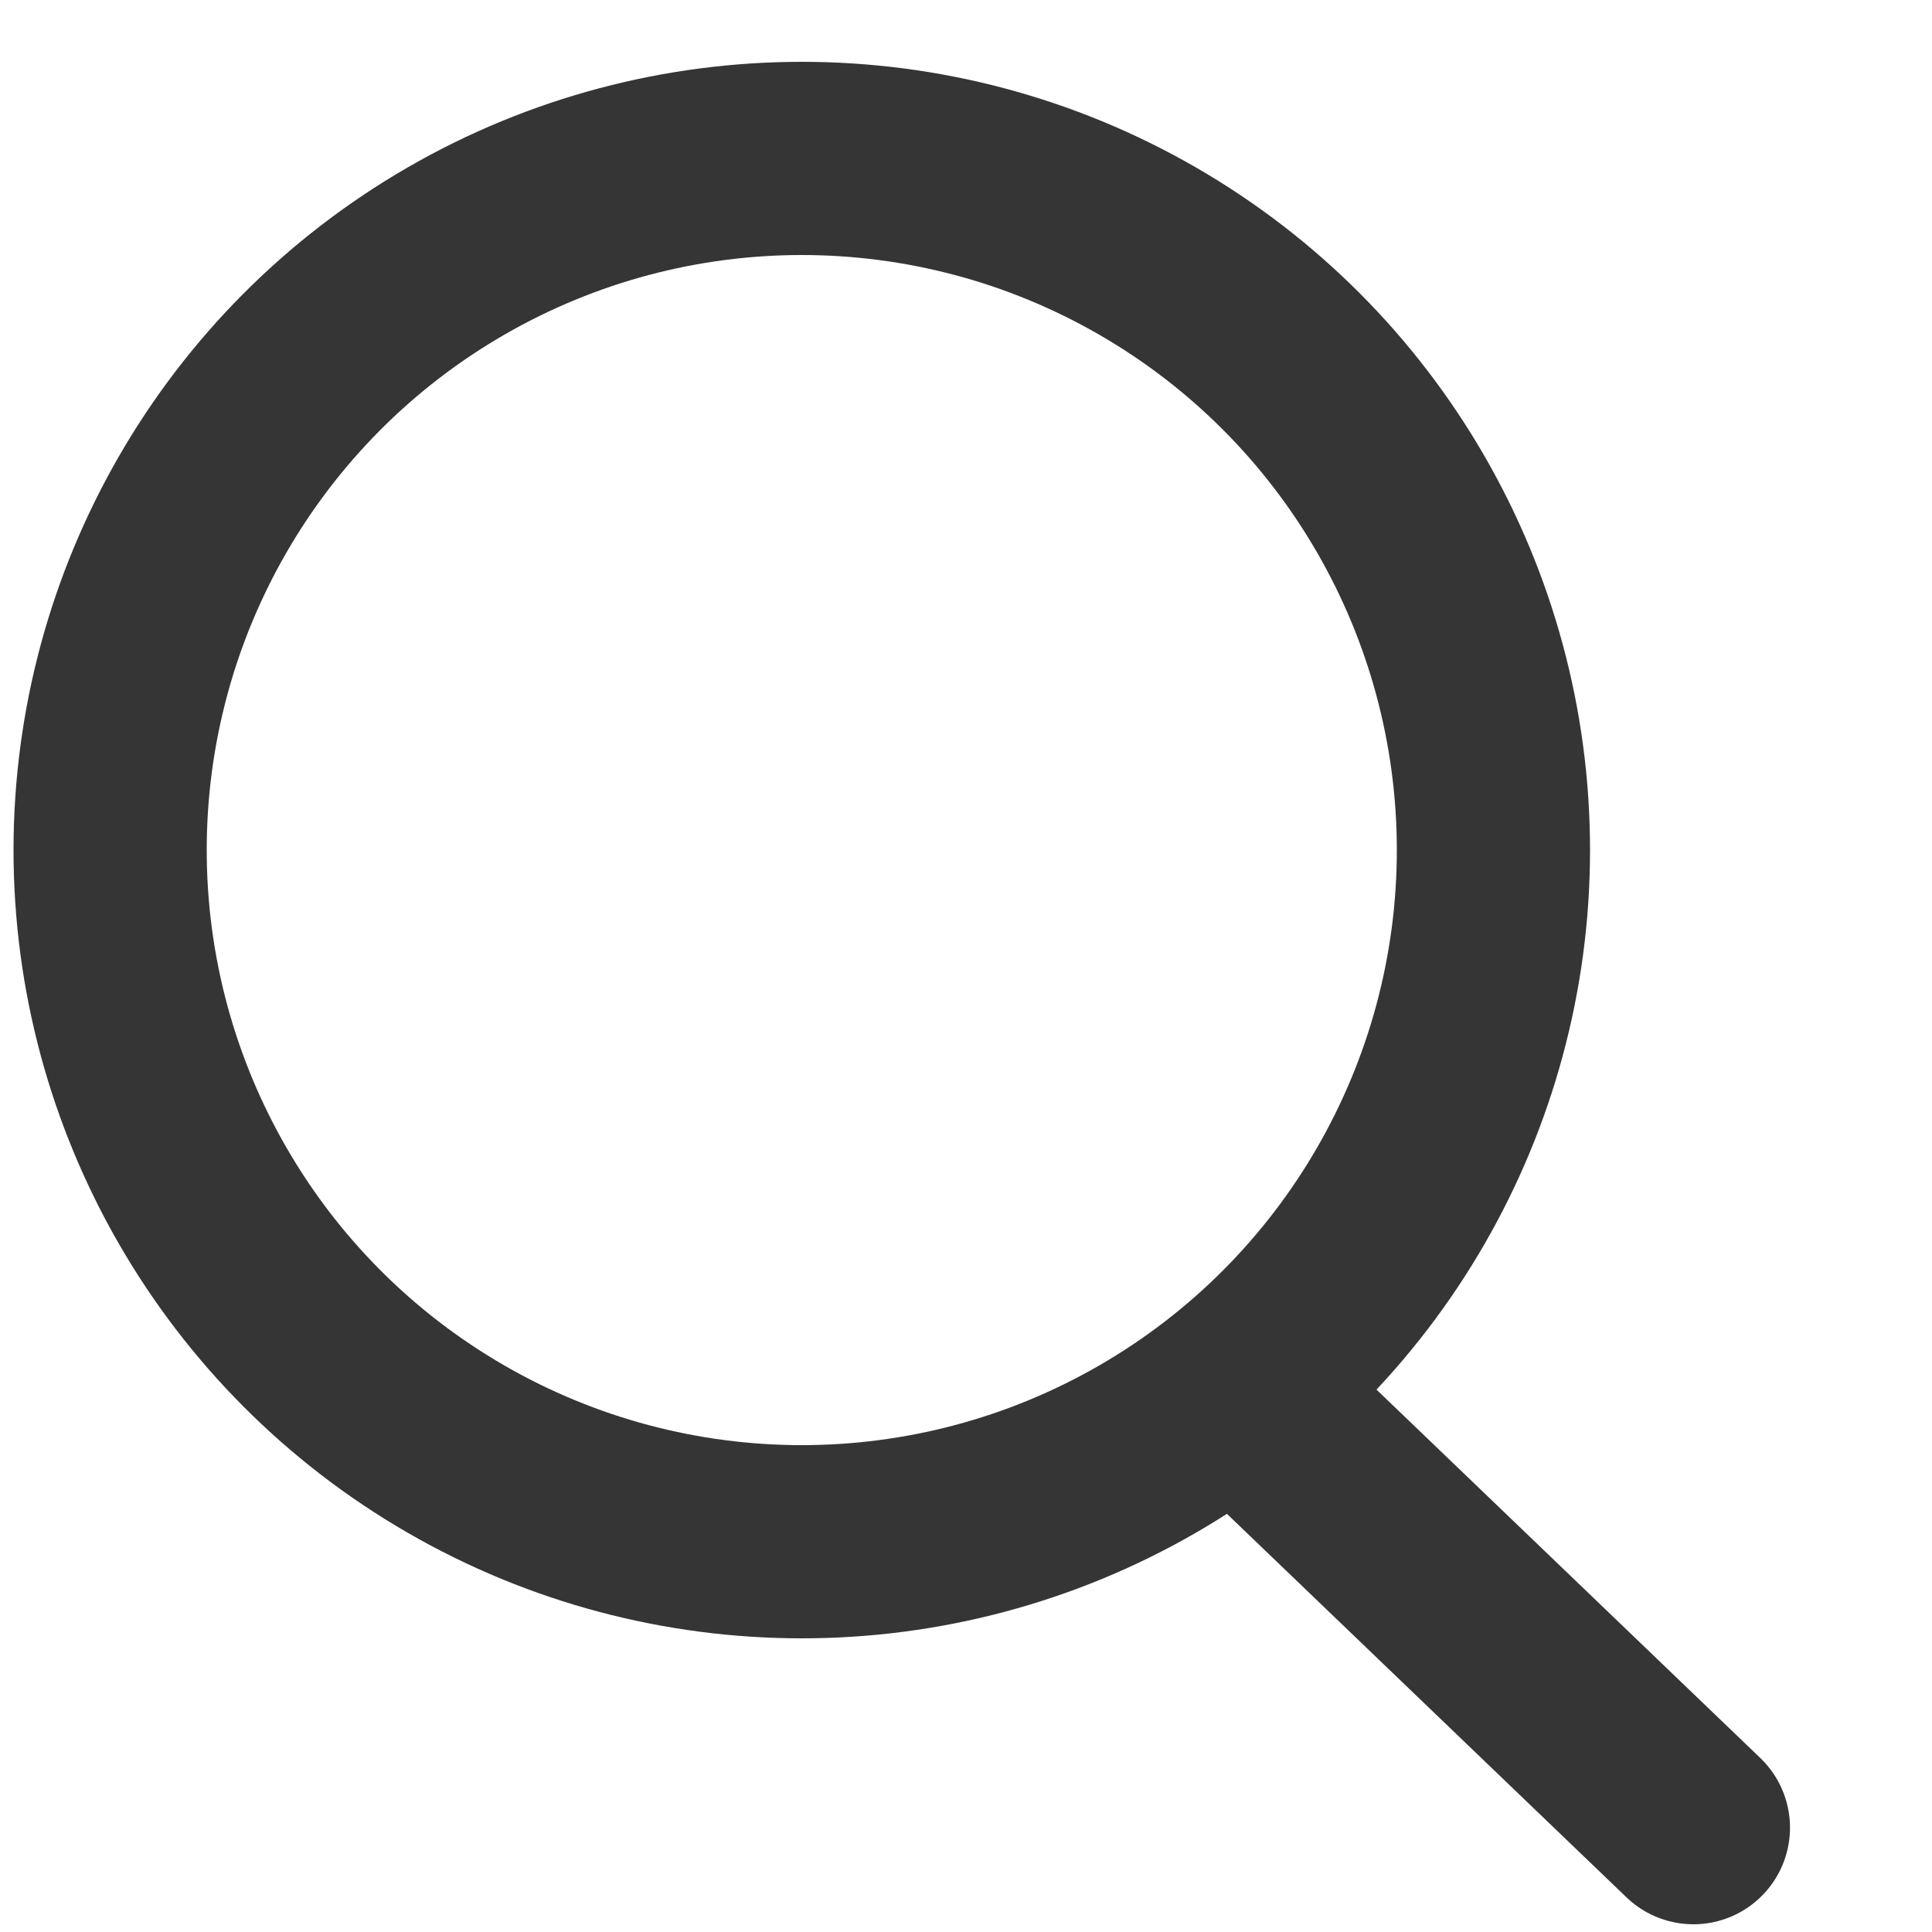
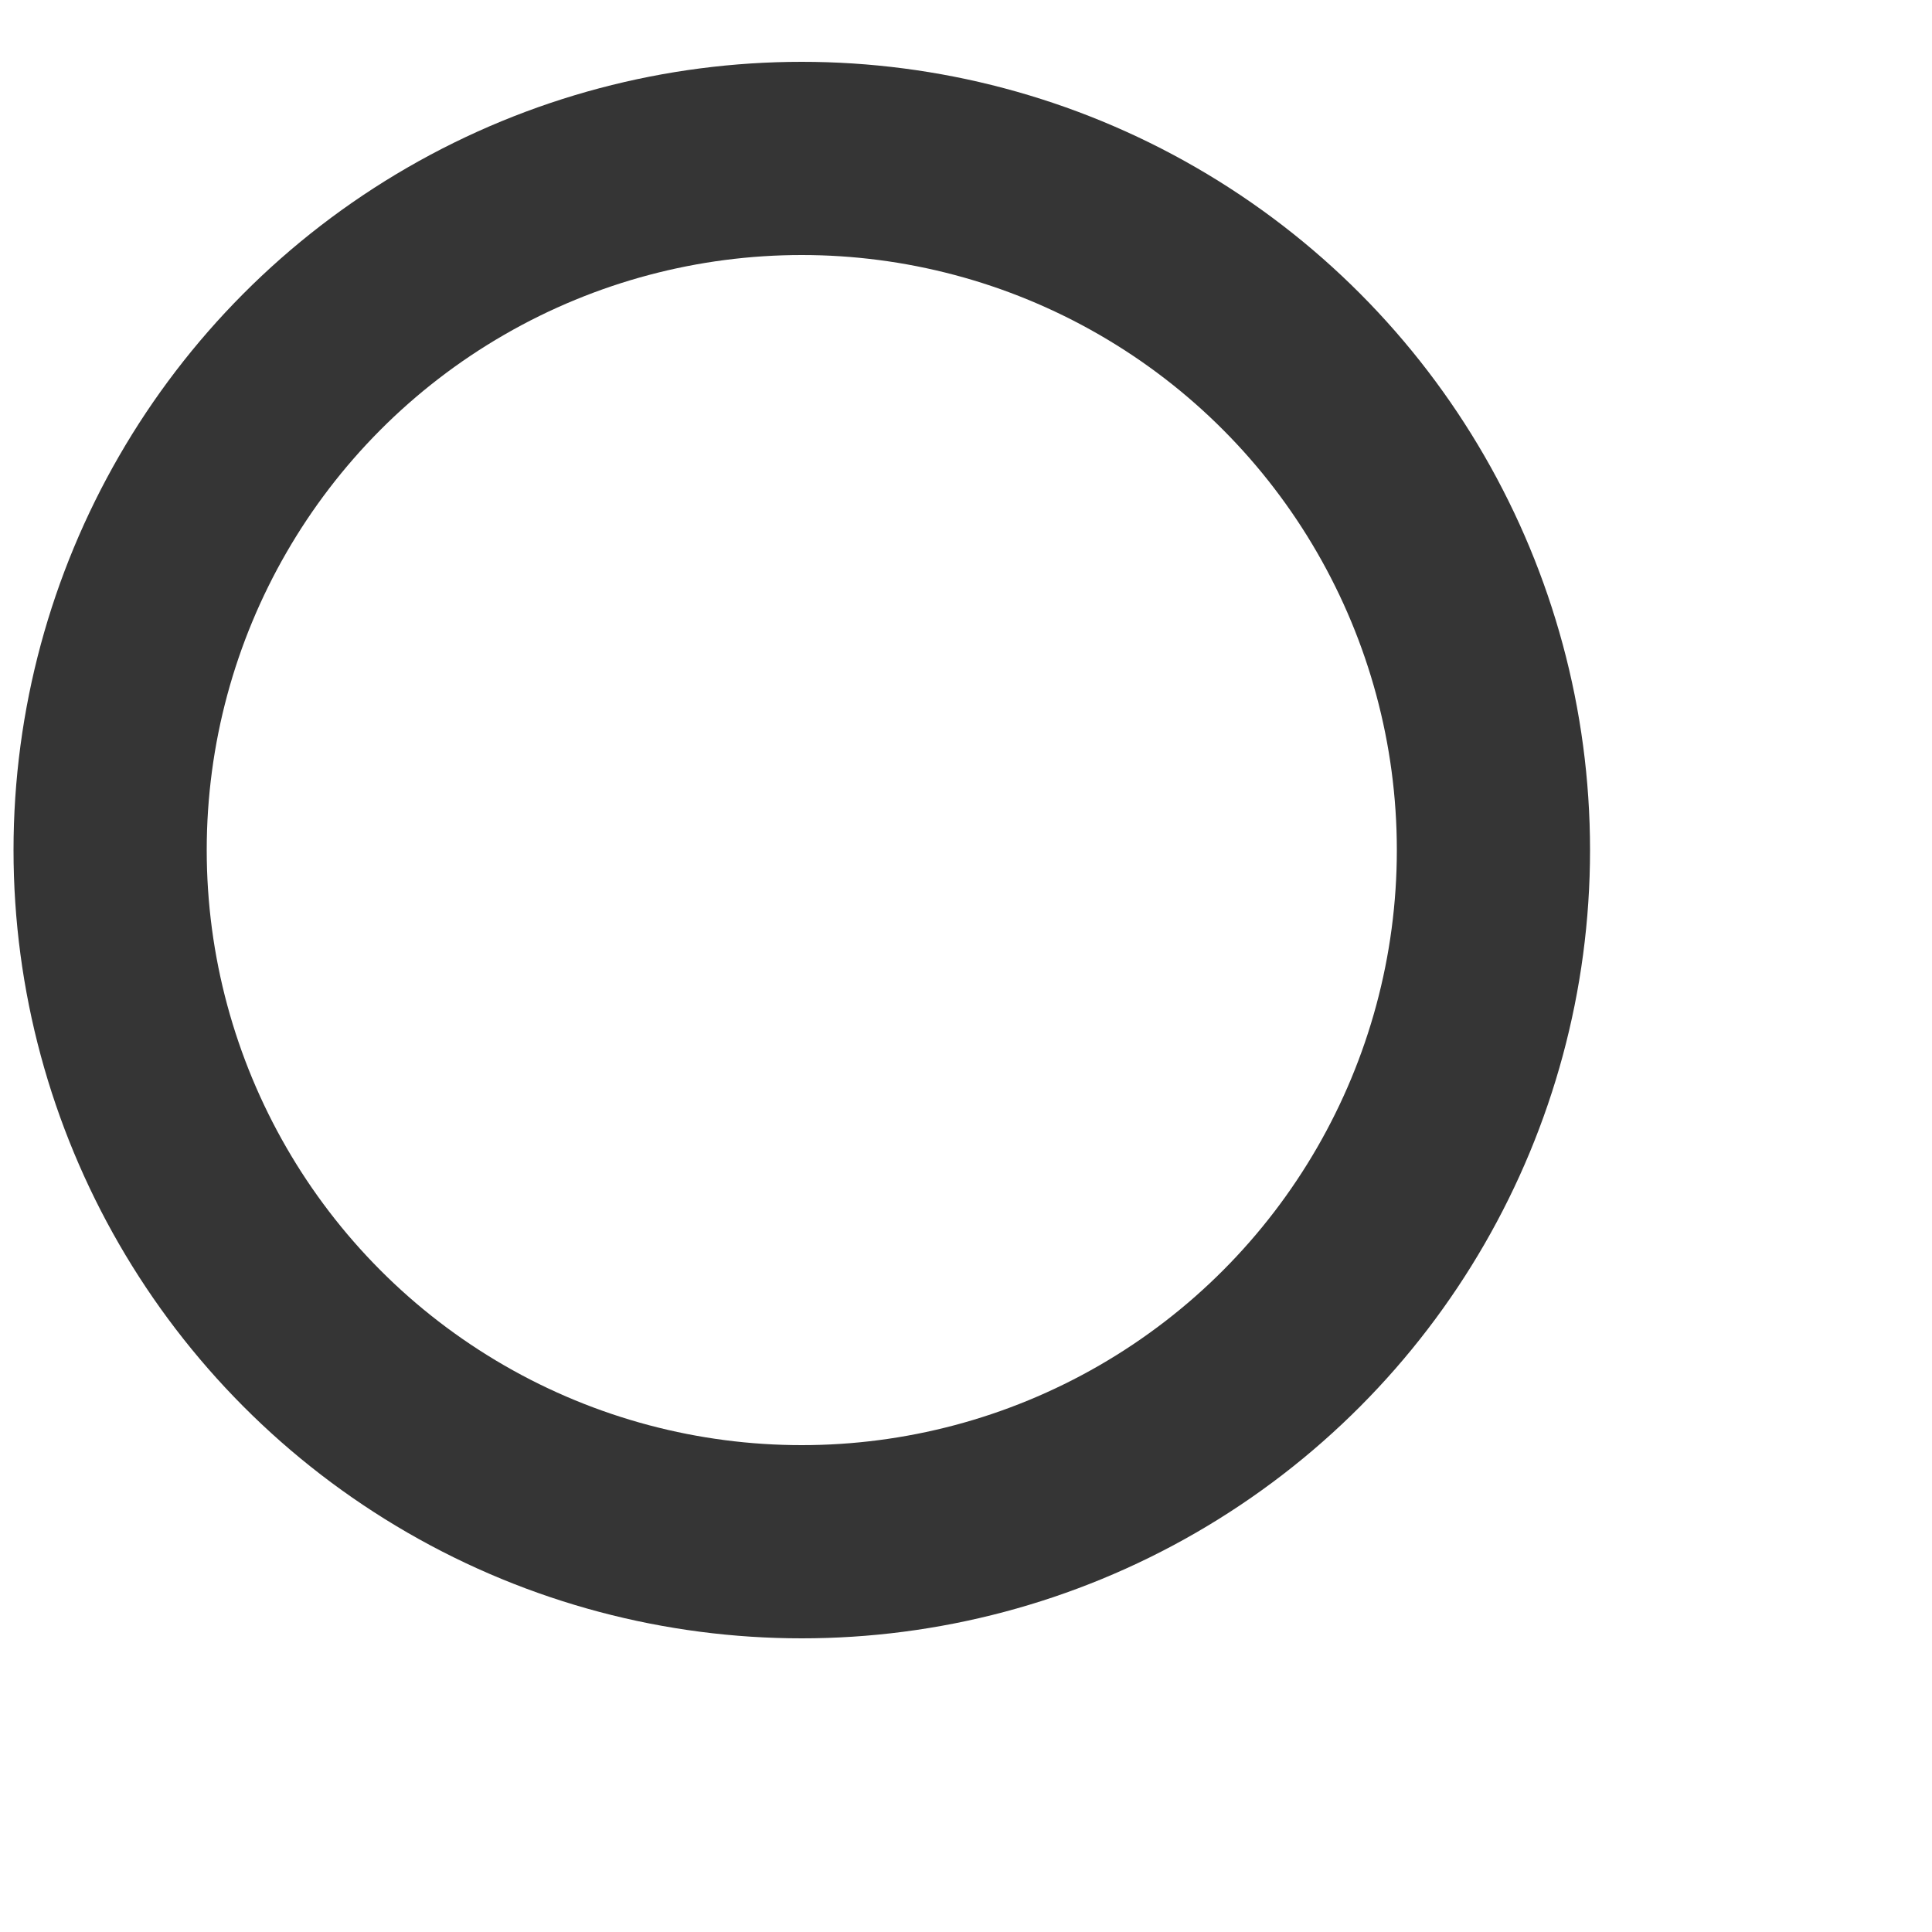
<svg xmlns="http://www.w3.org/2000/svg" id="Warstwa_1" data-name="Warstwa 1" viewBox="0 0 20 20">
  <defs>
    <style>.cls-1,.cls-2{fill:none;stroke:#353535;stroke-miterlimit:10;stroke-width:2px;}.cls-2{stroke-linecap:round;}</style>
  </defs>
  <circle class="cls-1" cx="8.3" cy="8.8" r="7.16" />
-   <line class="cls-2" x1="12.8" y1="14.38" x2="17.53" y2="18.92" />
</svg>